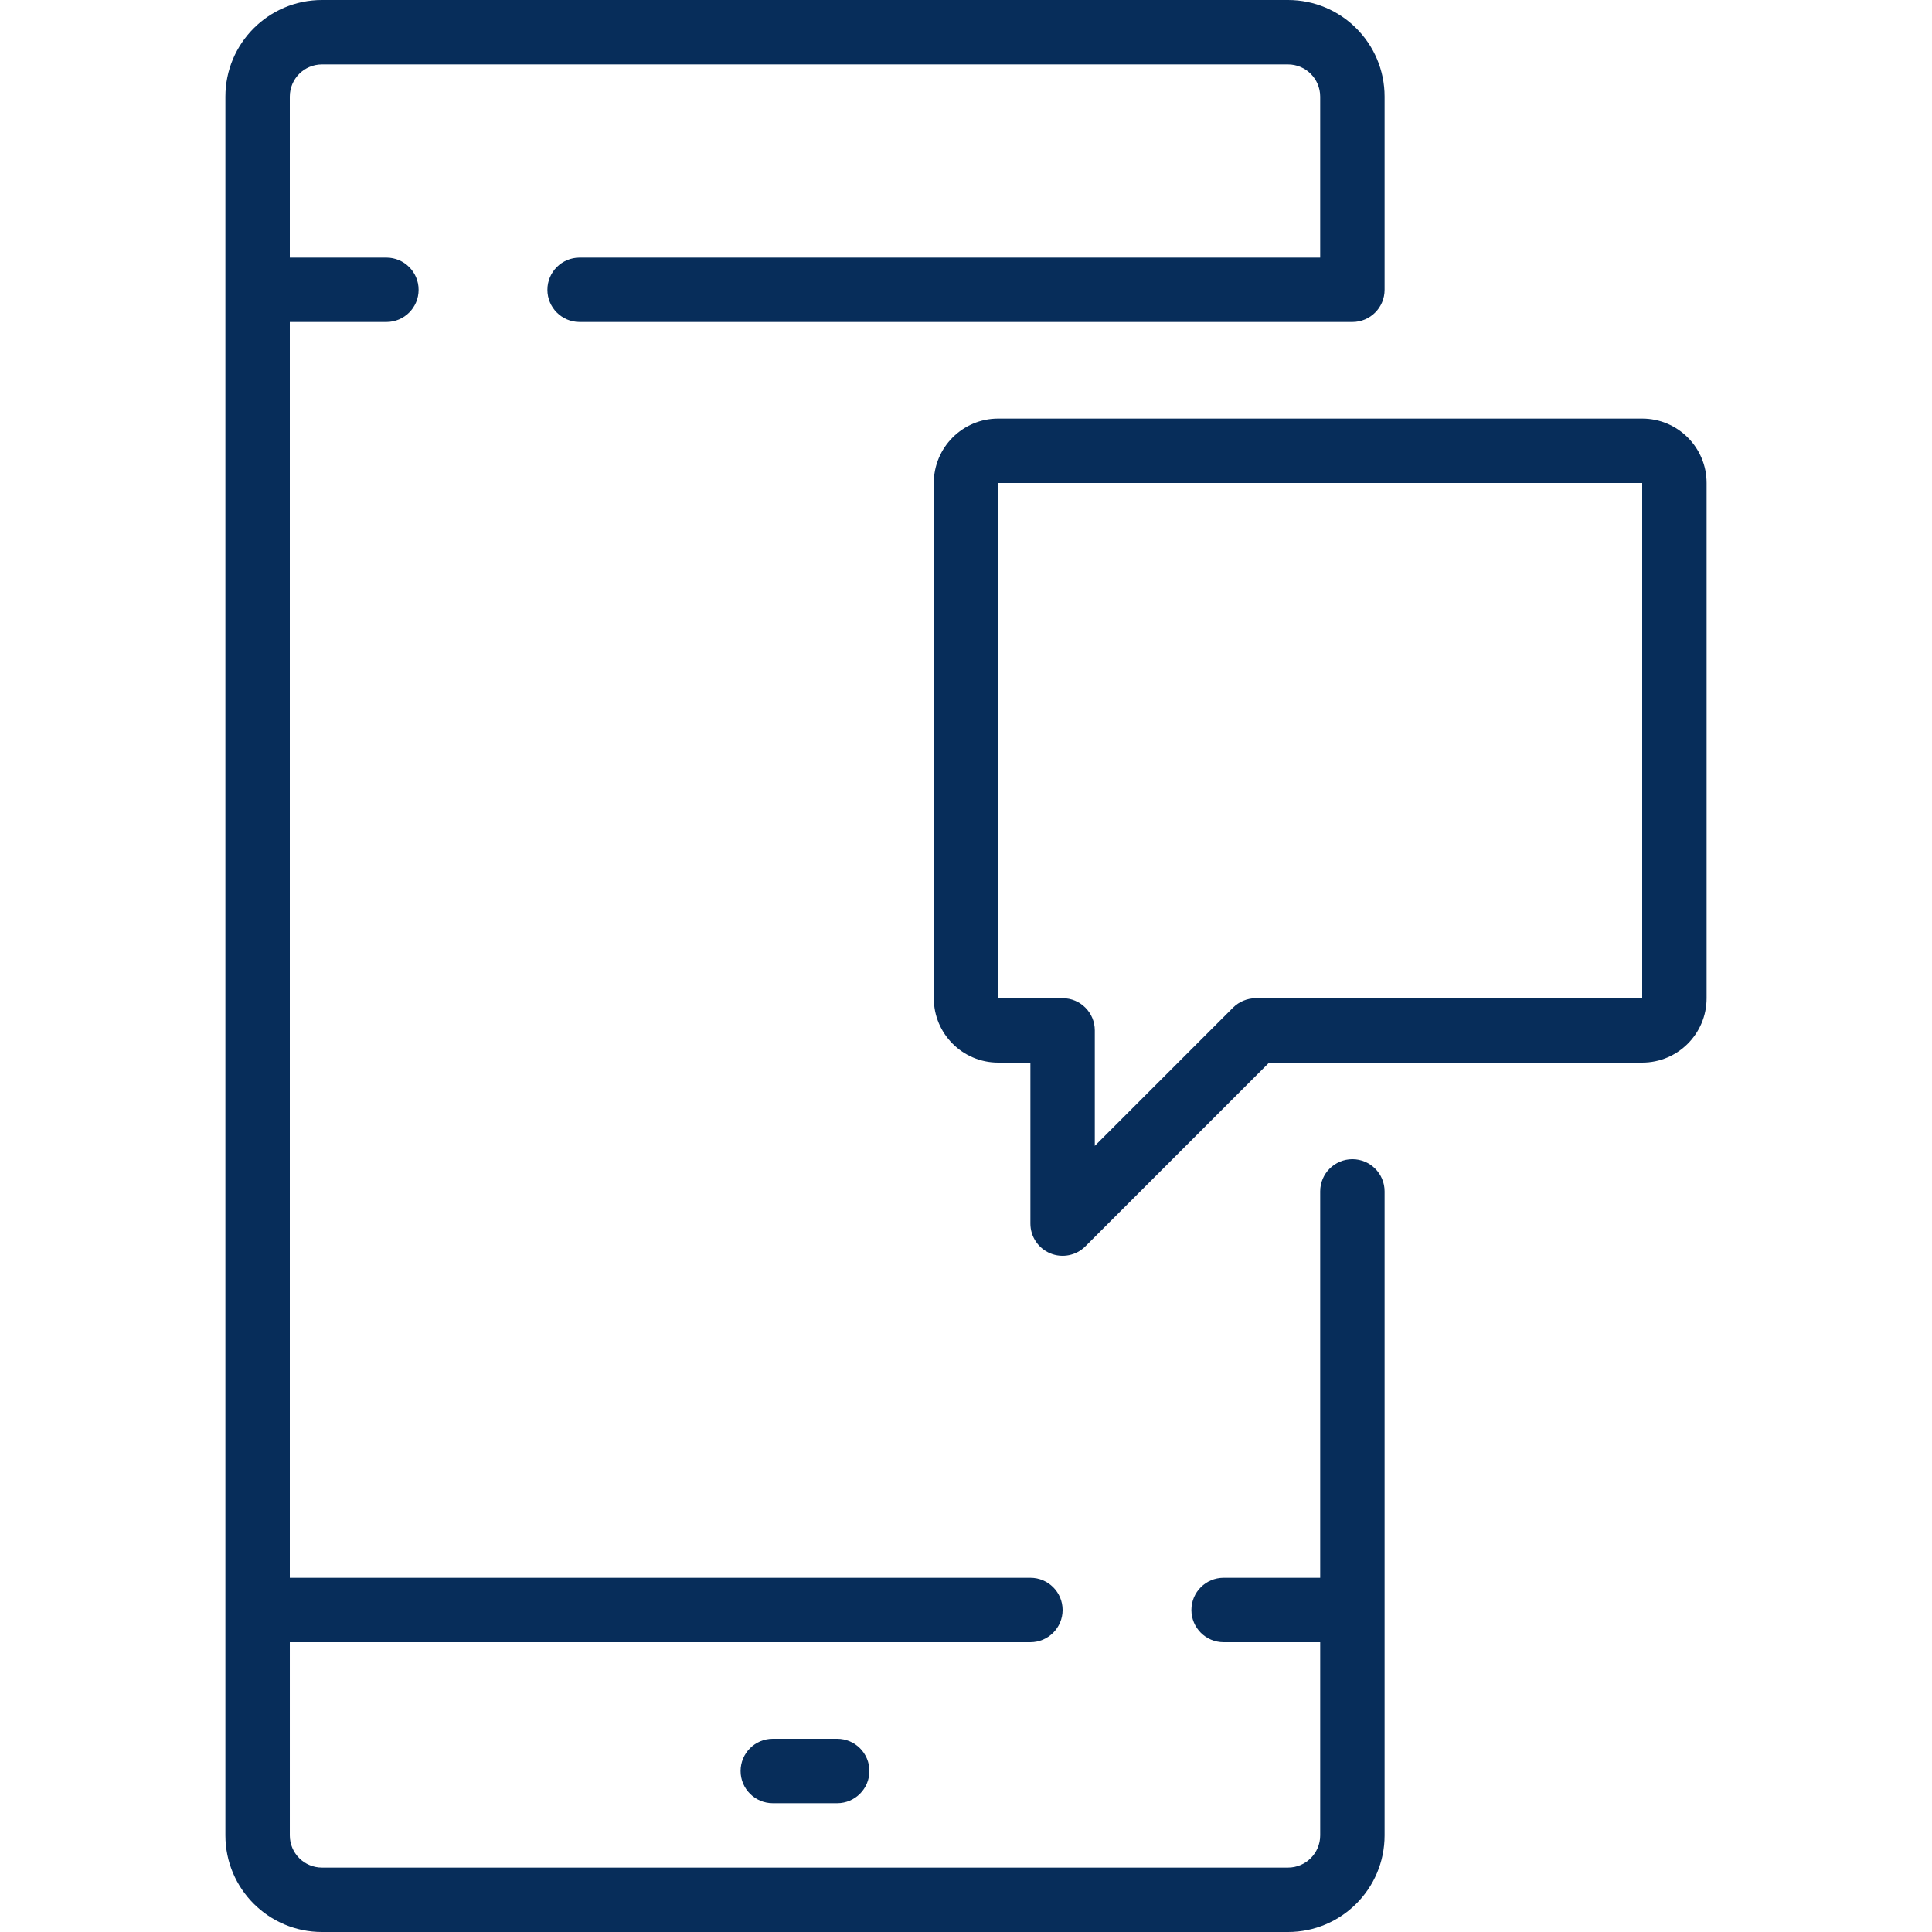
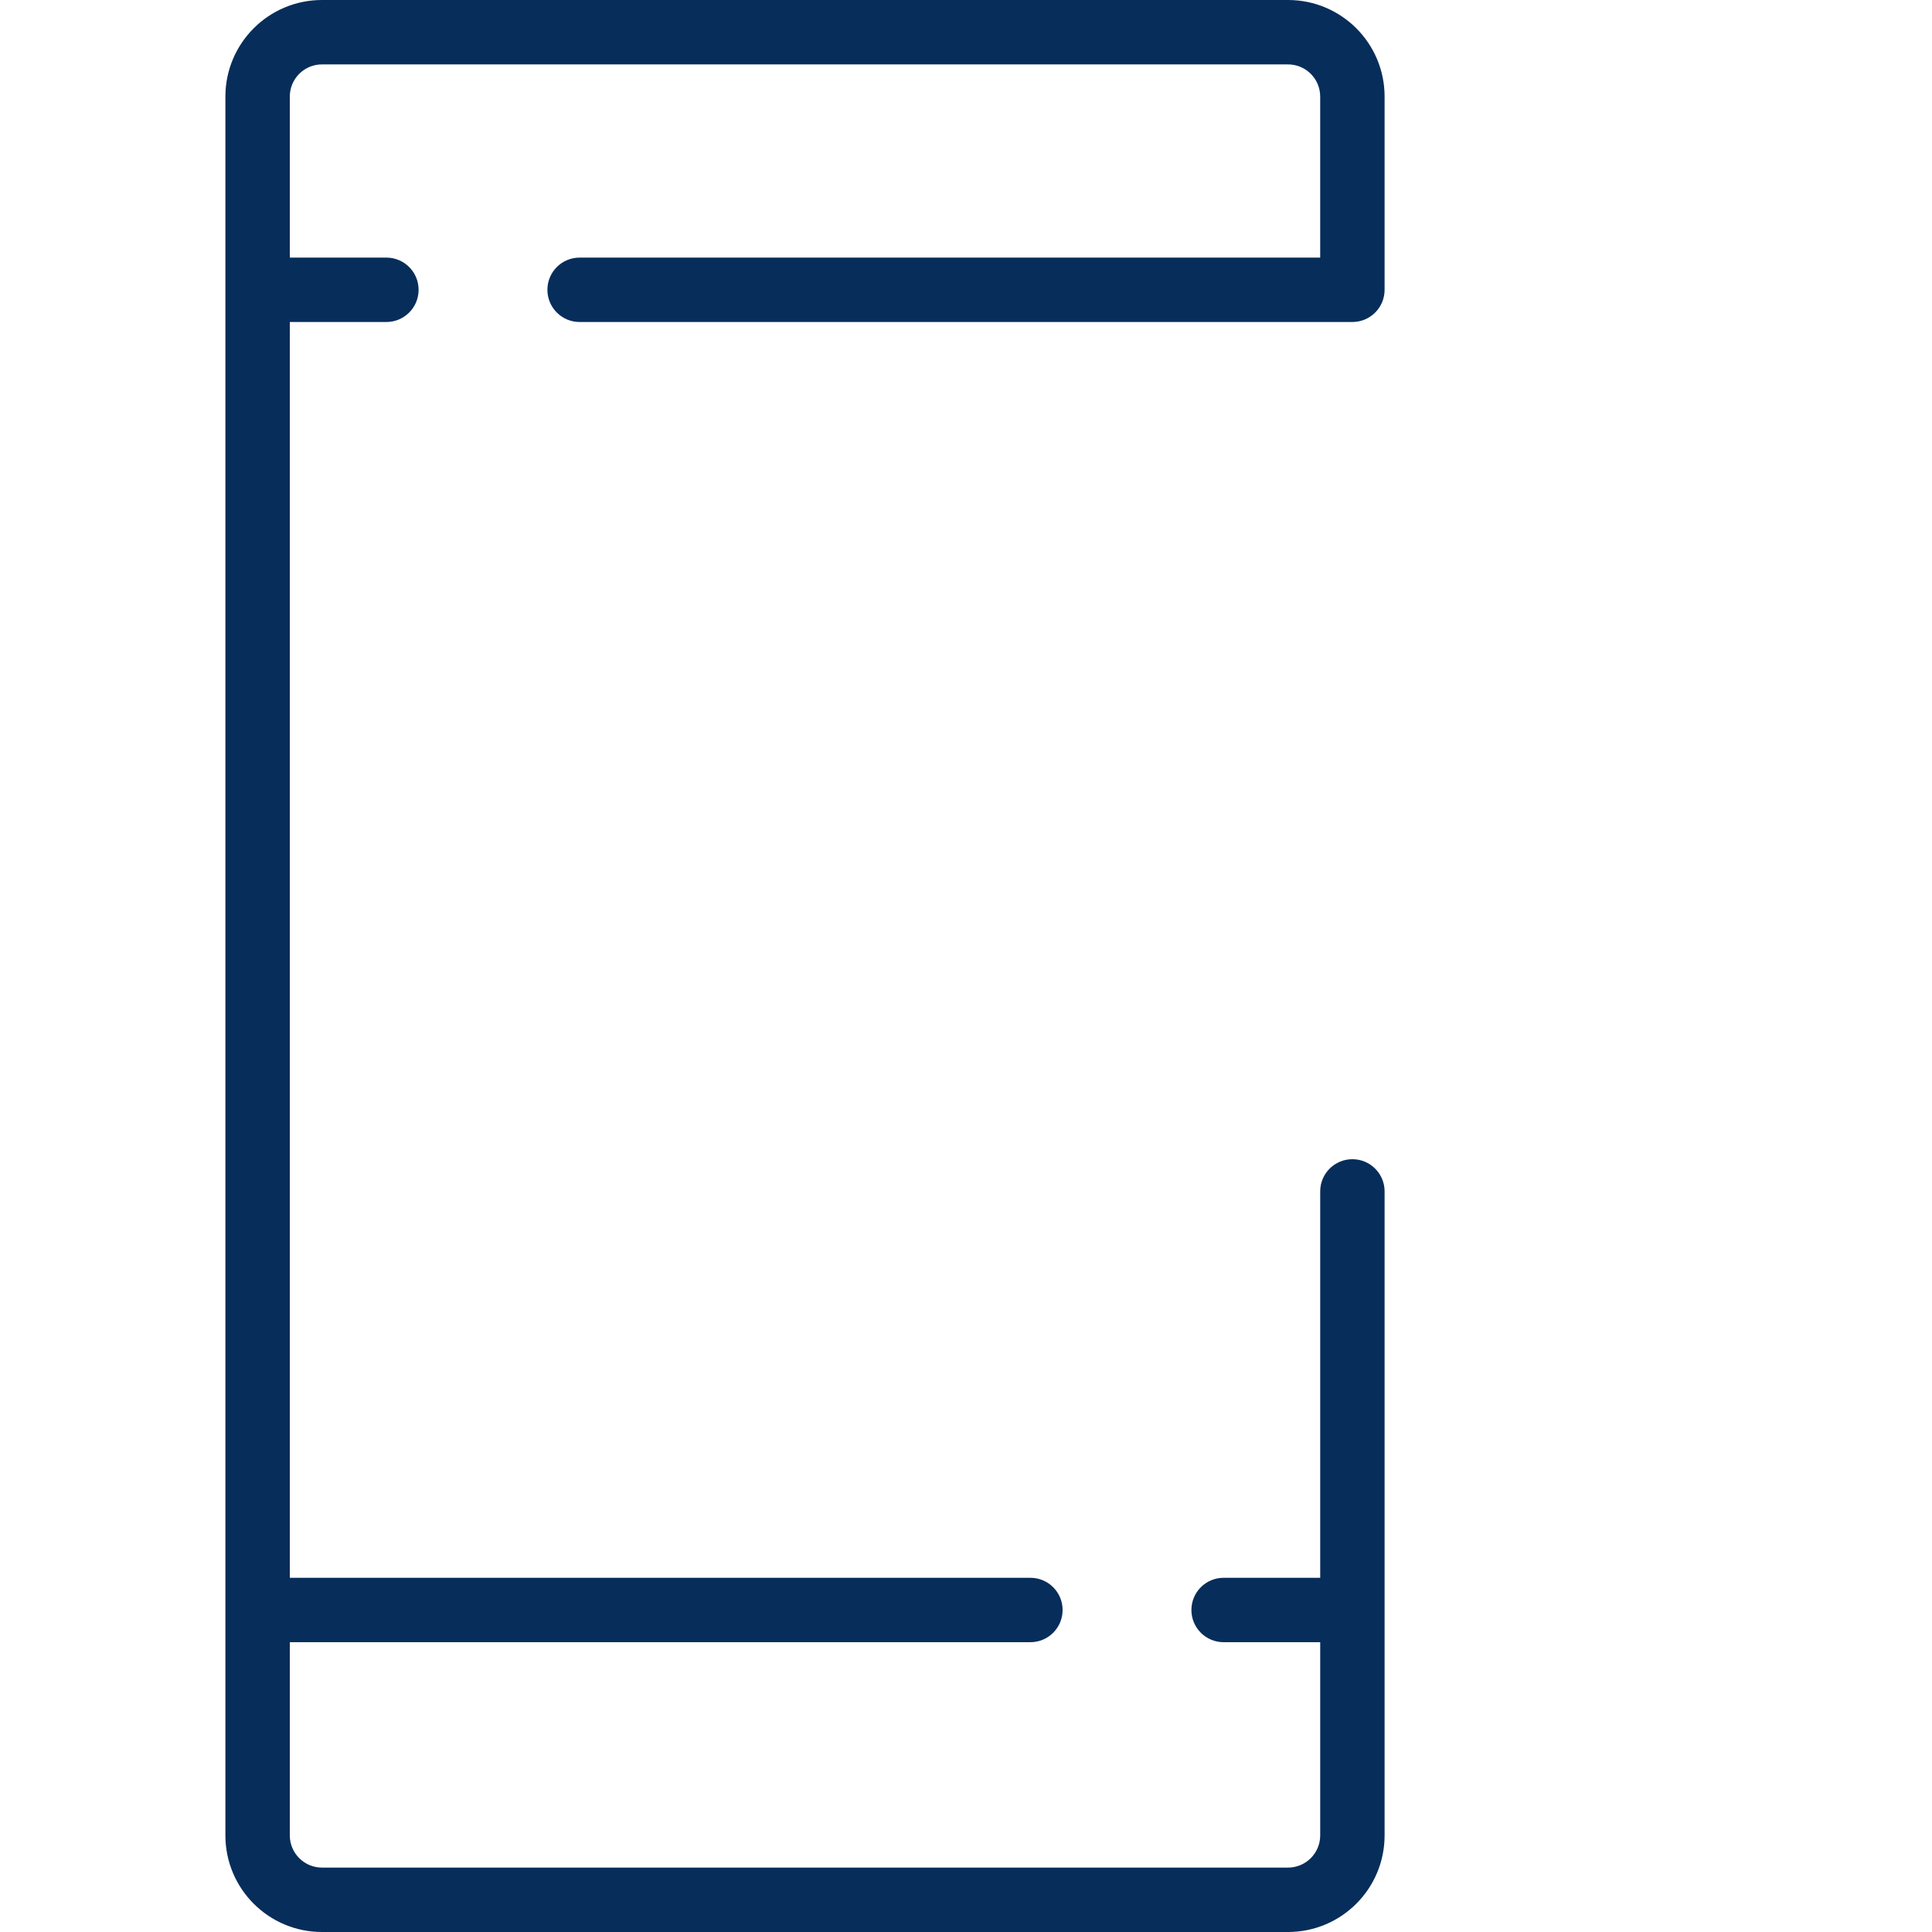
<svg xmlns="http://www.w3.org/2000/svg" id="Capa_1" x="0px" y="0px" viewBox="0 0 512 512" style="enable-background:new 0 0 512 512;" xml:space="preserve" width="512px" height="512px">
  <g>
    <g>
      <g>
        <g>
          <path d="M358.4,307.2c-4.713,0-8.533,3.82-8.533,8.533v102.4h-25.6c-4.713,0-8.533,3.82-8.533,8.533s3.82,8.533,8.533,8.533h25.6     v51.2c0,4.713-3.821,8.533-8.533,8.533h-256c-4.713,0-8.533-3.82-8.533-8.533v-51.2h196.267c4.713,0,8.533-3.82,8.533-8.533     s-3.82-8.533-8.533-8.533H76.8v-332.8h25.6c4.713,0,8.533-3.82,8.533-8.533s-3.821-8.533-8.533-8.533H76.8V25.6     c0-4.713,3.82-8.533,8.533-8.533h256c4.713,0,8.533,3.82,8.533,8.533v42.667H153.6c-4.713,0-8.533,3.82-8.533,8.533     s3.82,8.533,8.533,8.533h204.8c4.713,0,8.533-3.82,8.533-8.533V25.6c0-14.138-11.462-25.6-25.6-25.6h-256     c-14.138,0-25.6,11.461-25.6,25.6v460.8c0,14.138,11.461,25.6,25.6,25.6h256c14.138,0,25.6-11.461,25.6-25.6V315.733     C366.933,311.021,363.113,307.2,358.4,307.2z" data-original="#000000" class="active-path" data-old_color="#000000" fill="#072D5A" />
-           <path d="M204.8,460.8c-4.713,0-8.533,3.82-8.533,8.533s3.82,8.533,8.533,8.533h17.067c4.713,0,8.533-3.82,8.533-8.533     s-3.821-8.533-8.533-8.533H204.8z" data-original="#000000" class="active-path" data-old_color="#000000" fill="#072D5A" />
-           <path d="M435.2,110.933H264.533c-9.426,0-17.067,7.641-17.067,17.067v136.533c0,9.426,7.641,17.067,17.067,17.067h8.533v42.667     c0.001,3.451,2.08,6.562,5.268,7.882c3.188,1.32,6.858,0.591,9.298-1.849l48.7-48.7H435.2c9.426,0,17.067-7.641,17.067-17.067     V128C452.267,118.574,444.626,110.933,435.2,110.933z M435.2,264.533H332.8c-1.119,0.005-2.226,0.229-3.26,0.657     c-1.037,0.426-1.979,1.053-2.773,1.843l-36.634,36.634v-30.601c0-4.713-3.821-8.533-8.533-8.533h-17.067V128H435.2V264.533z" data-original="#000000" class="active-path" data-old_color="#000000" fill="#072D5A" />
        </g>
      </g>
    </g>
  </g>
</svg>